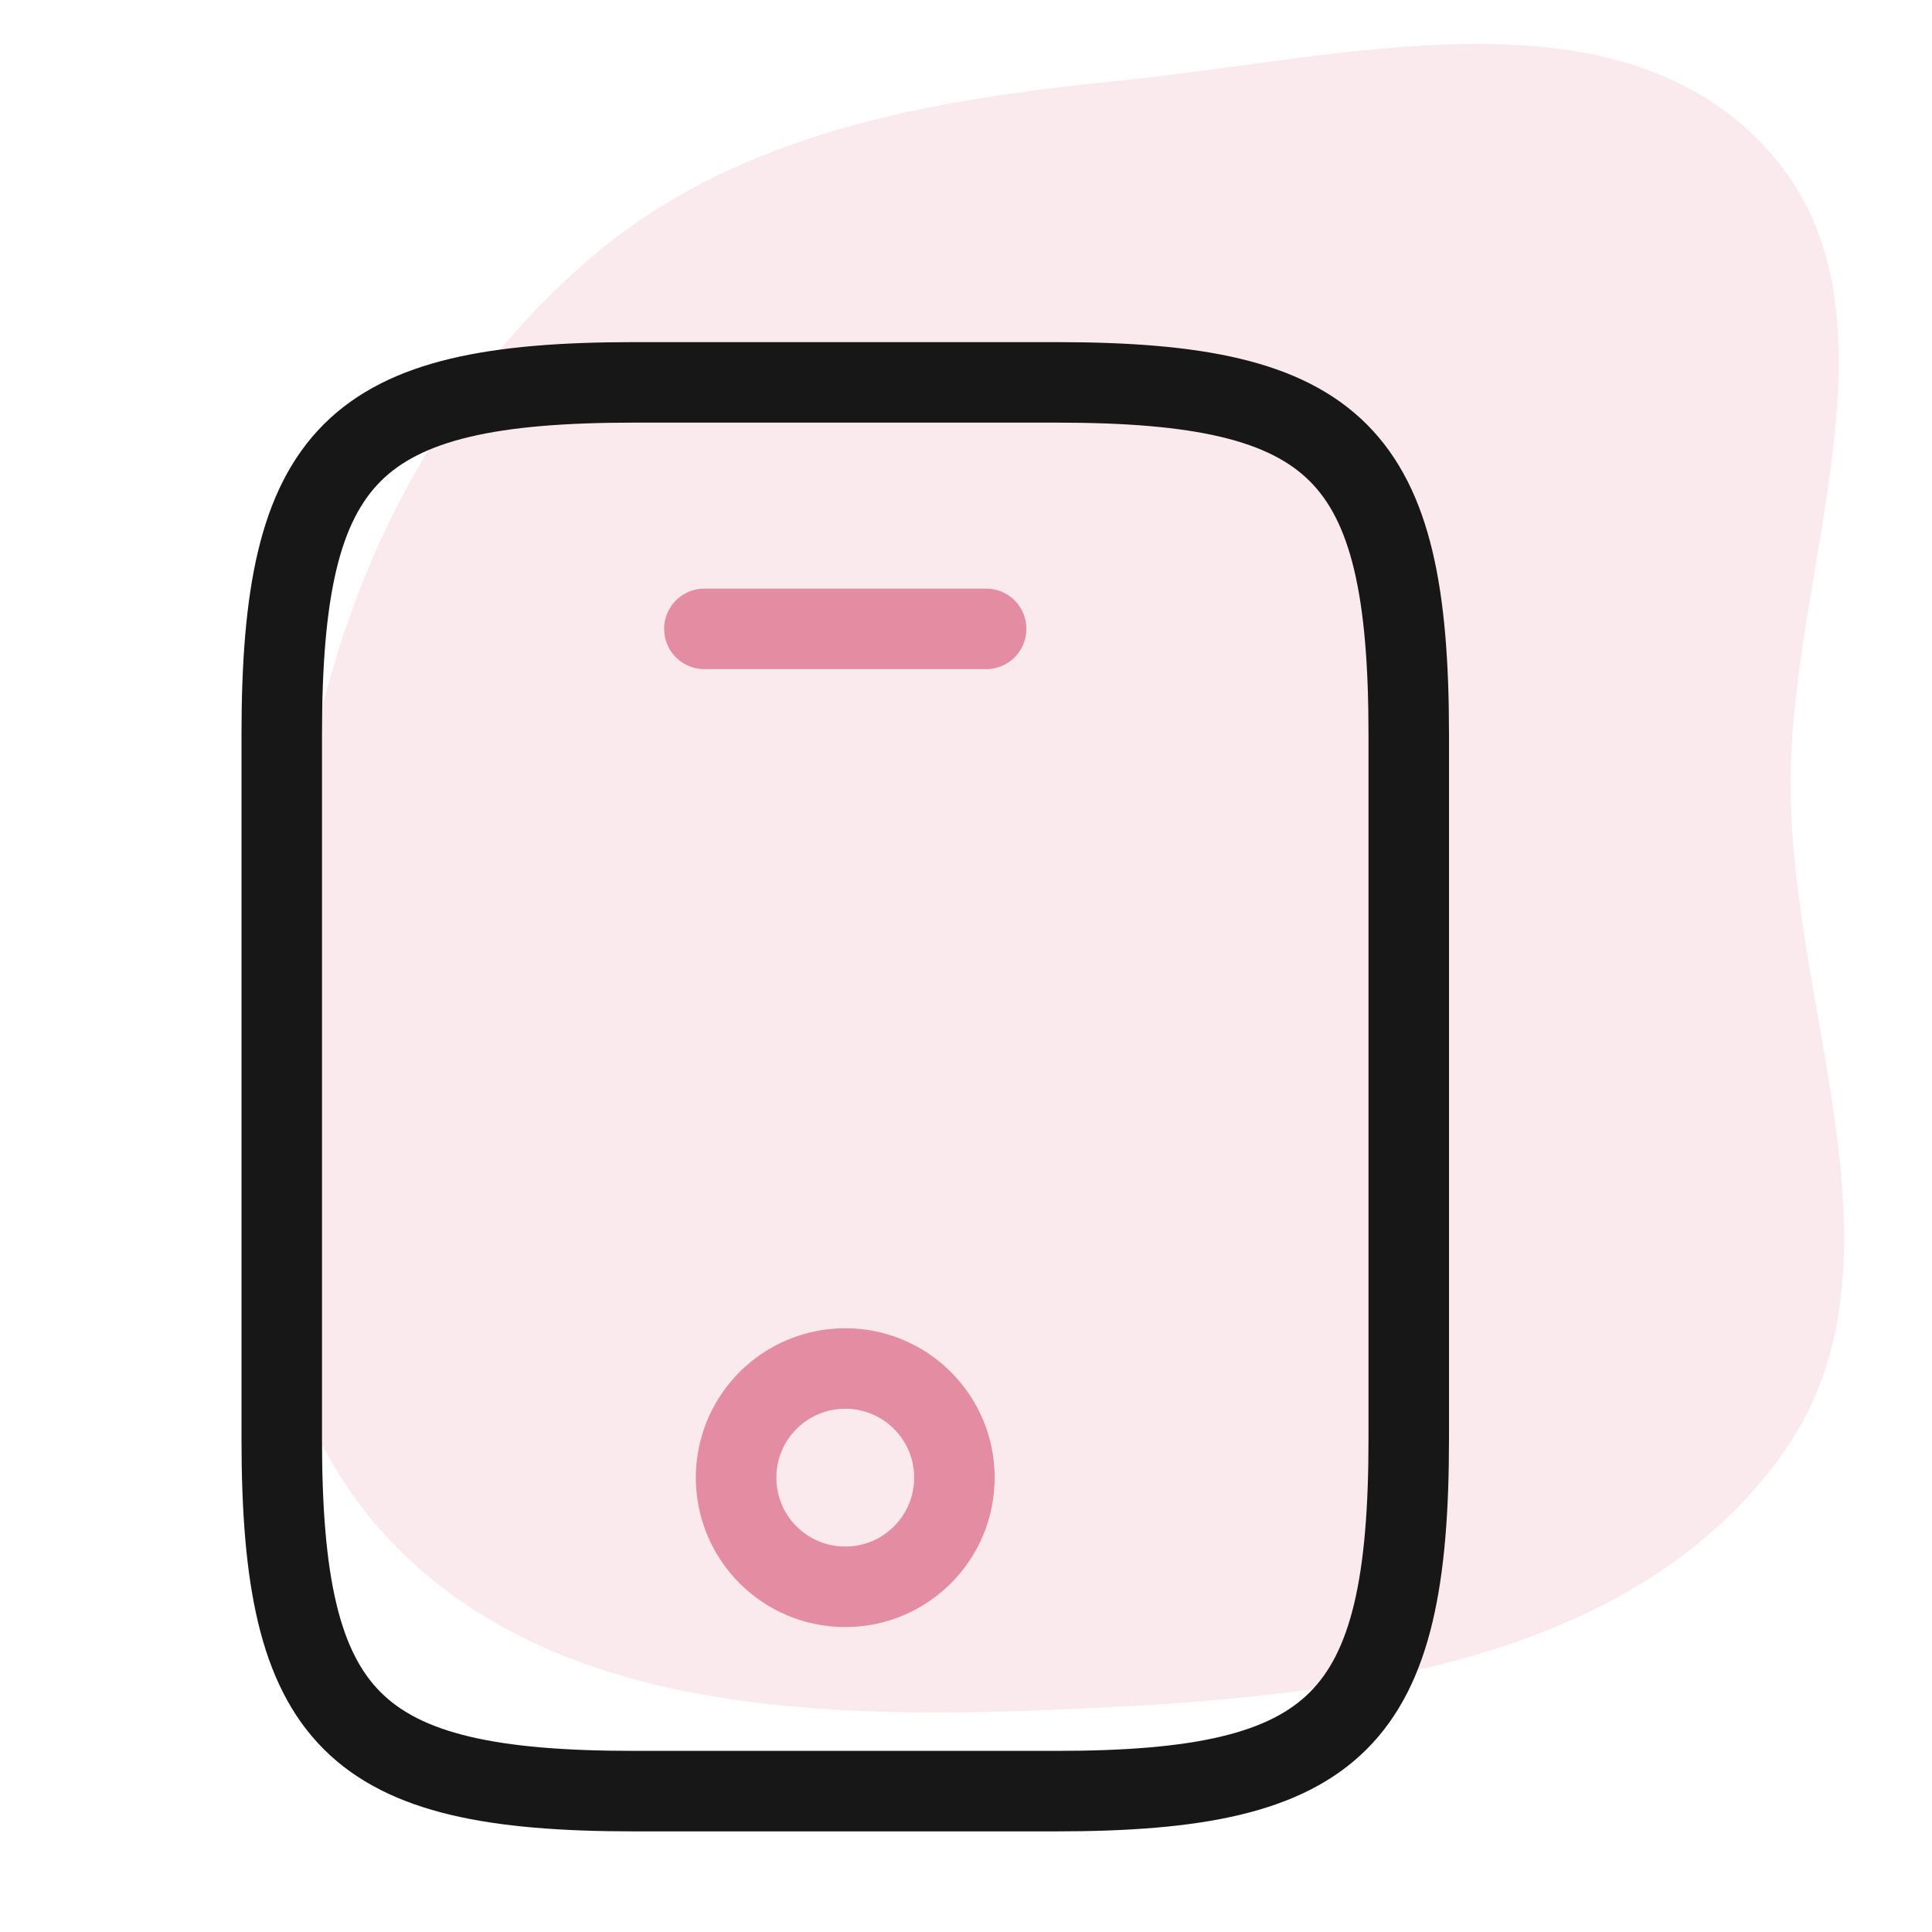
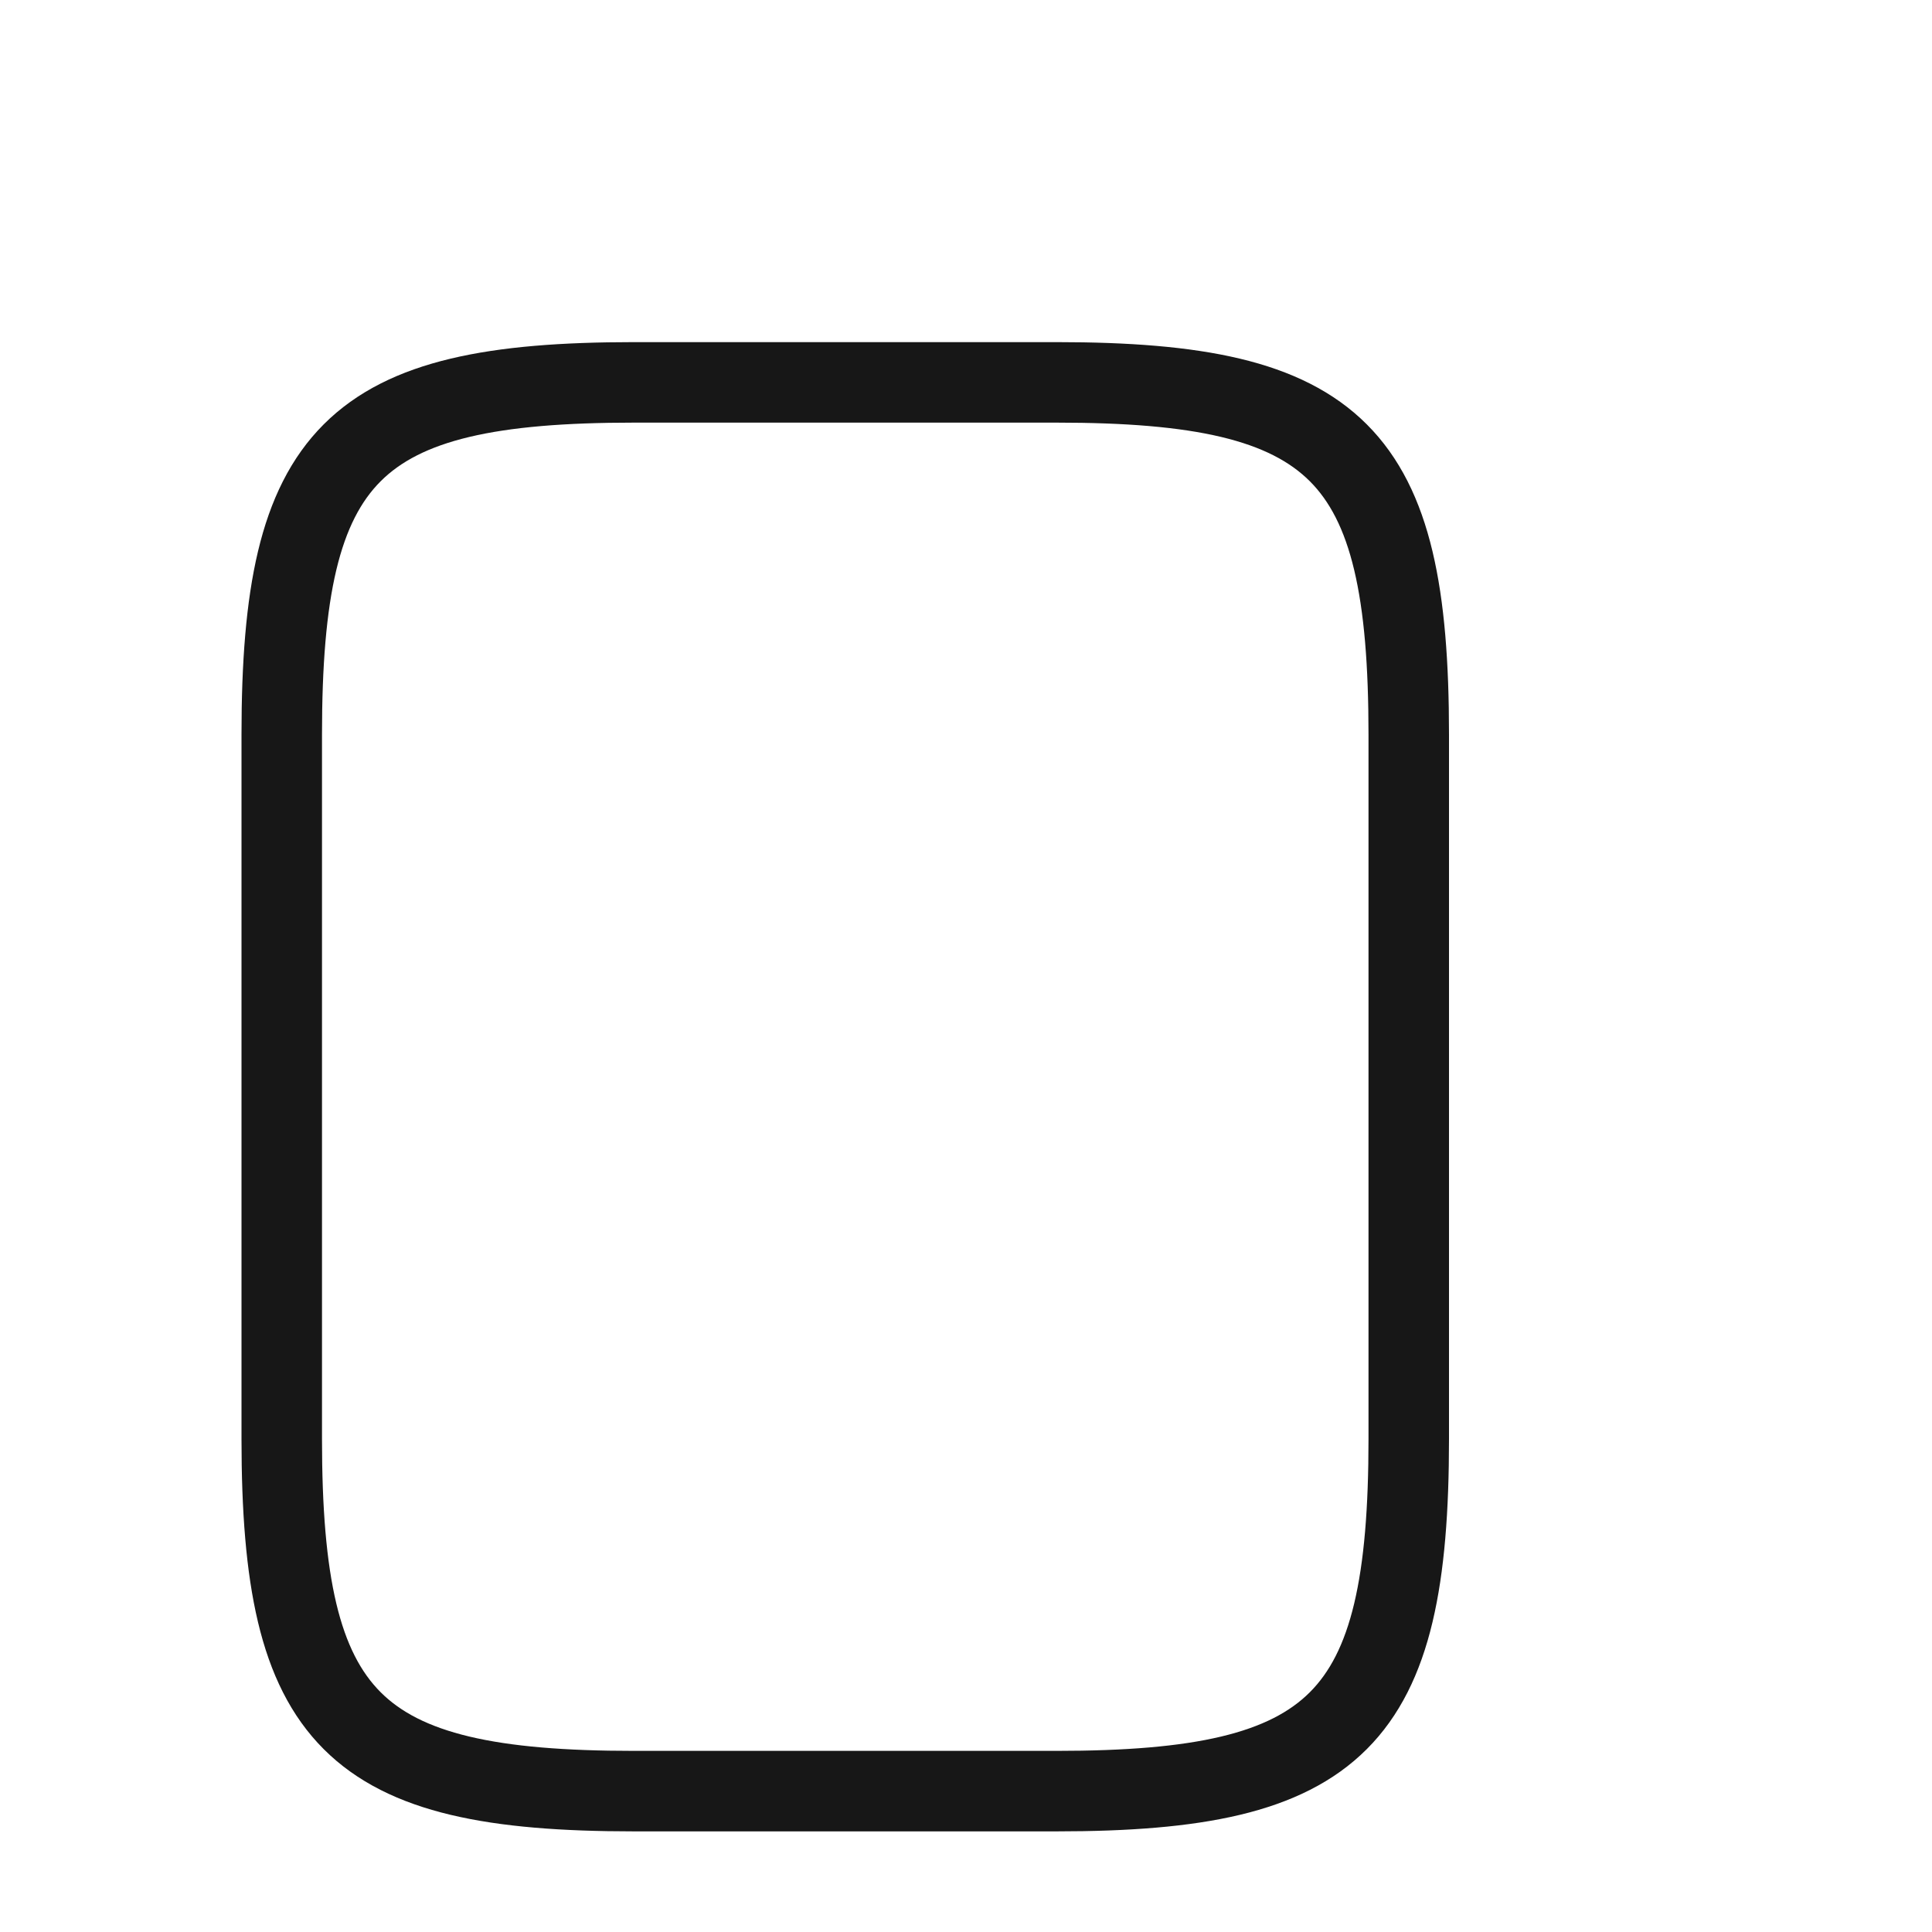
<svg xmlns="http://www.w3.org/2000/svg" width="24" height="24" viewBox="0 0 24 24" fill="none">
-   <path fill-rule="evenodd" clip-rule="evenodd" d="M21.912 1.81C23.806 3.815 22.214 7.042 22.244 9.822C22.275 12.703 23.822 15.812 22.088 18.138C20.244 20.612 16.817 21.055 13.757 21.209C10.527 21.371 6.86 21.406 4.729 19.008C2.648 16.666 3.261 13.088 3.761 9.962C4.172 7.394 5.286 5.012 7.245 3.282C9.081 1.661 11.489 1.245 13.91 1.002C16.691 0.723 20.008 -0.204 21.912 1.81Z" fill="#E69AAC" fill-opacity="0.2" />
  <path d="M17.5 9.125V17.875C17.5 21.375 16.625 22.25 13.125 22.25H7.875C4.375 22.25 3.5 21.375 3.5 17.875V9.125C3.5 5.625 4.375 4.75 7.875 4.75H13.125C16.625 4.75 17.5 5.625 17.5 9.125Z" stroke="#171717" stroke-linecap="round" stroke-linejoin="round" />
-   <path opacity="0.4" d="M12.25 7.812H8.75" stroke="#C10230" stroke-linecap="round" stroke-linejoin="round" />
-   <path opacity="0.4" d="M10.5 19.712C11.249 19.712 11.856 19.105 11.856 18.356C11.856 17.607 11.249 17 10.5 17C9.751 17 9.144 17.607 9.144 18.356C9.144 19.105 9.751 19.712 10.5 19.712Z" stroke="#C10230" stroke-linecap="round" stroke-linejoin="round" />
</svg>